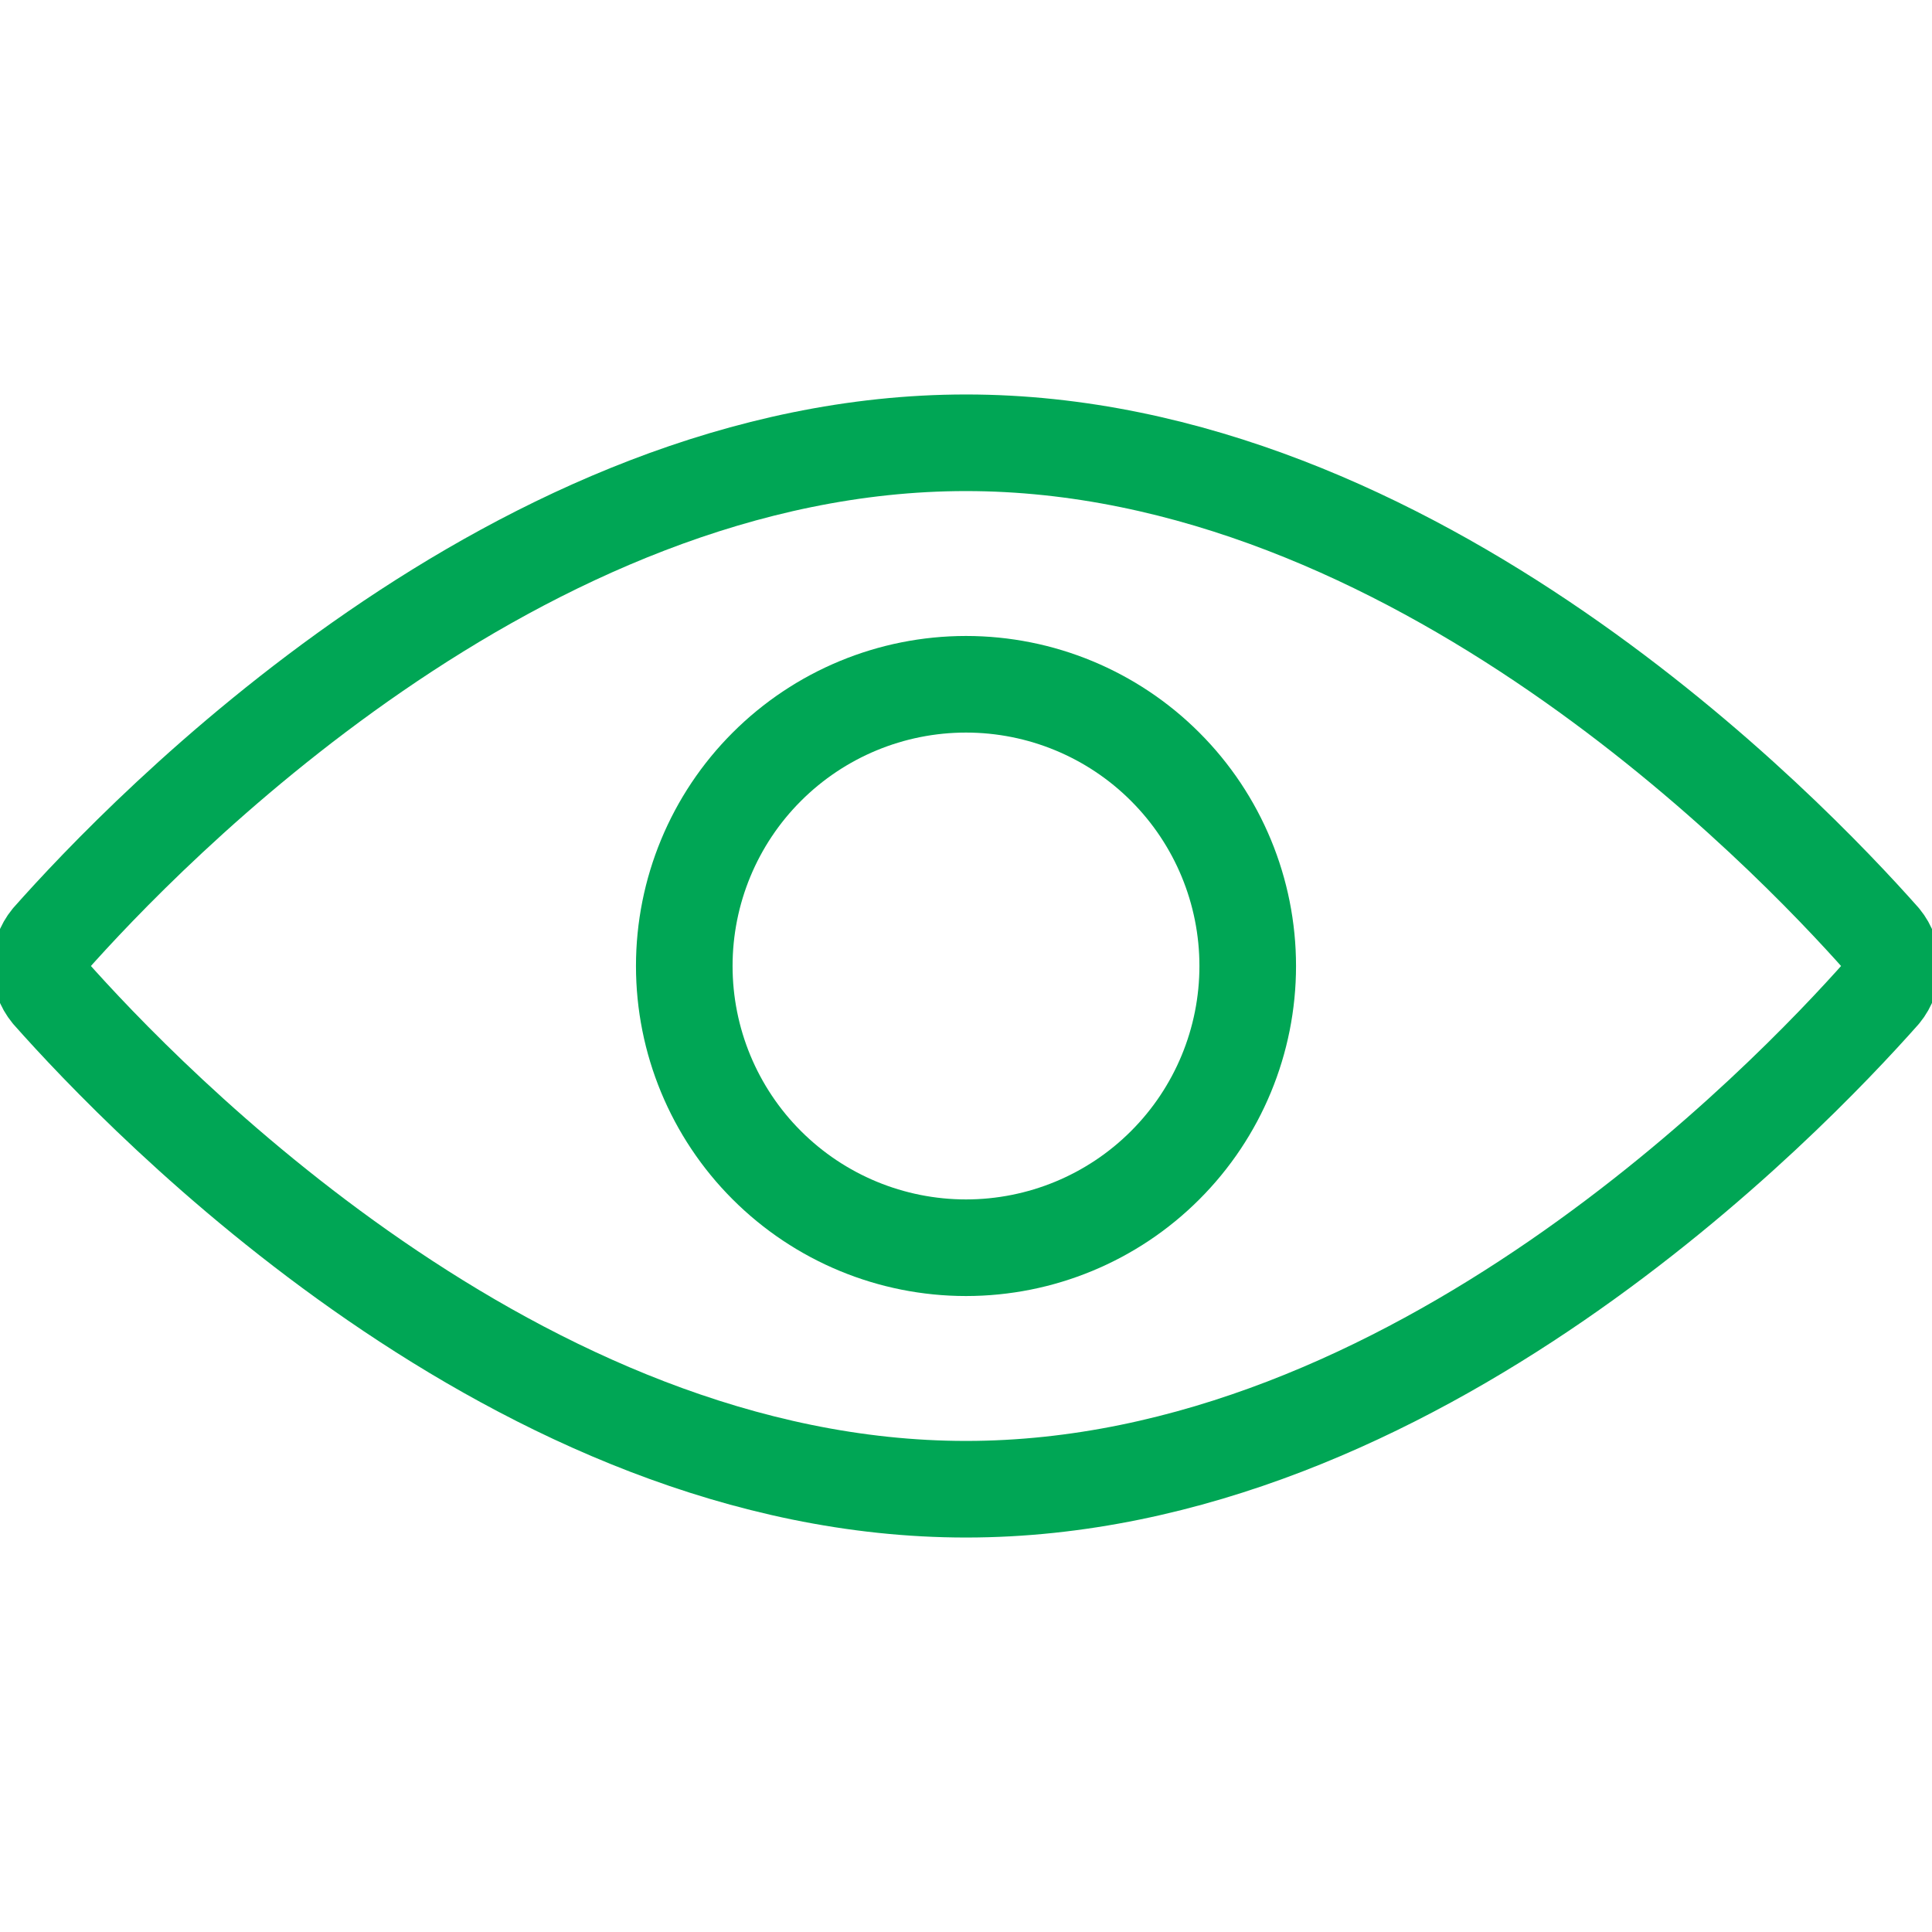
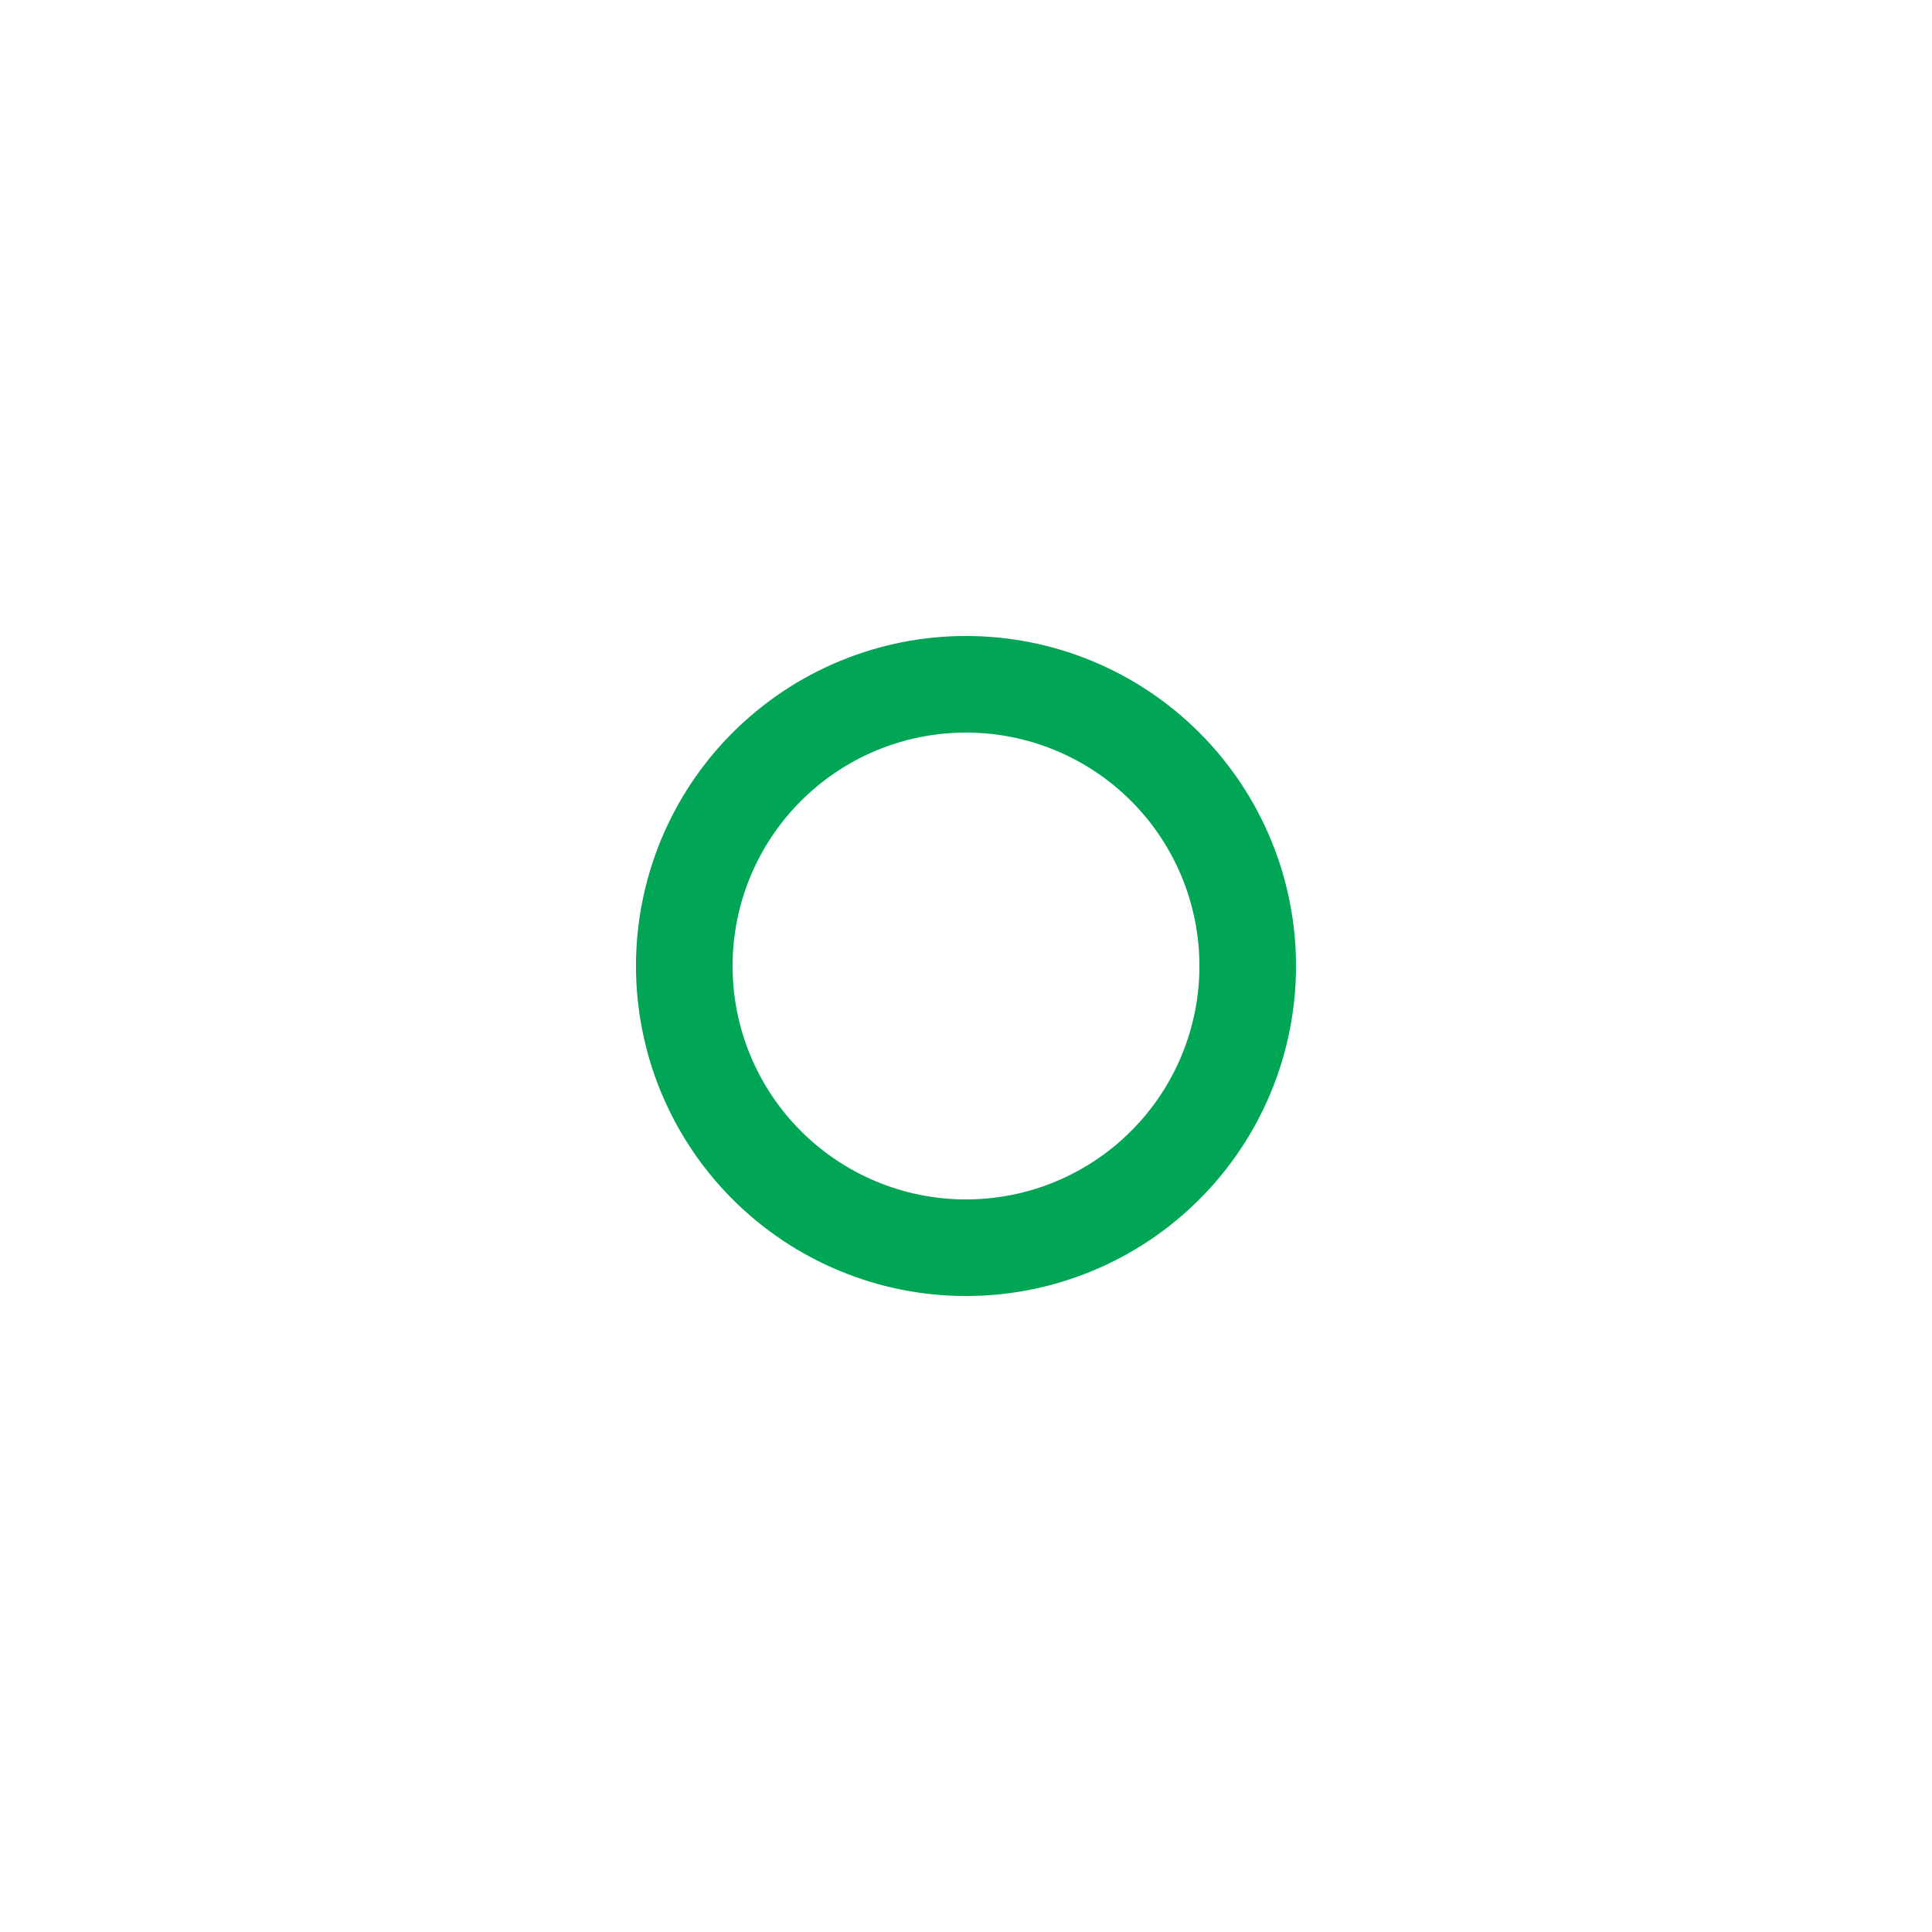
<svg xmlns="http://www.w3.org/2000/svg" width="28" height="28" viewBox="0 0 28 28" fill="none">
  <g id="View-1--Streamline-Ultimate" clip-path="url(#clip0_83_890)">
    <g id="Group">
      <path id="Vector" d="M9.917 14C9.917 15.083 10.347 16.122 11.113 16.887C11.879 17.653 12.917 18.083 14 18.083C15.083 18.083 16.122 17.653 16.887 16.887C17.653 16.122 18.083 15.083 18.083 14C18.083 12.917 17.653 11.878 16.887 11.113C16.122 10.347 15.083 9.917 14 9.917C12.917 9.917 11.879 10.347 11.113 11.113C10.347 11.878 9.917 12.917 9.917 14Z" stroke="#00A655" stroke-width="1.4" stroke-linecap="round" stroke-linejoin="round" />
-       <path id="Vector_2" d="M27.277 13.615C25.912 12.075 20.487 6.417 14 6.417C7.513 6.417 2.088 12.075 0.723 13.615C0.634 13.723 0.585 13.86 0.585 14C0.585 14.14 0.634 14.277 0.723 14.385C2.088 15.925 7.513 21.583 14 21.583C20.487 21.583 25.912 15.925 27.277 14.385C27.366 14.277 27.414 14.14 27.414 14C27.414 13.86 27.366 13.723 27.277 13.615Z" stroke="#00A655" stroke-width="1.4" stroke-linecap="round" stroke-linejoin="round" />
    </g>
  </g>
  <defs>
    <clipPath id="clip0_83_890">
      <rect width="28" height="28" fill="white" />
    </clipPath>
  </defs>
</svg>